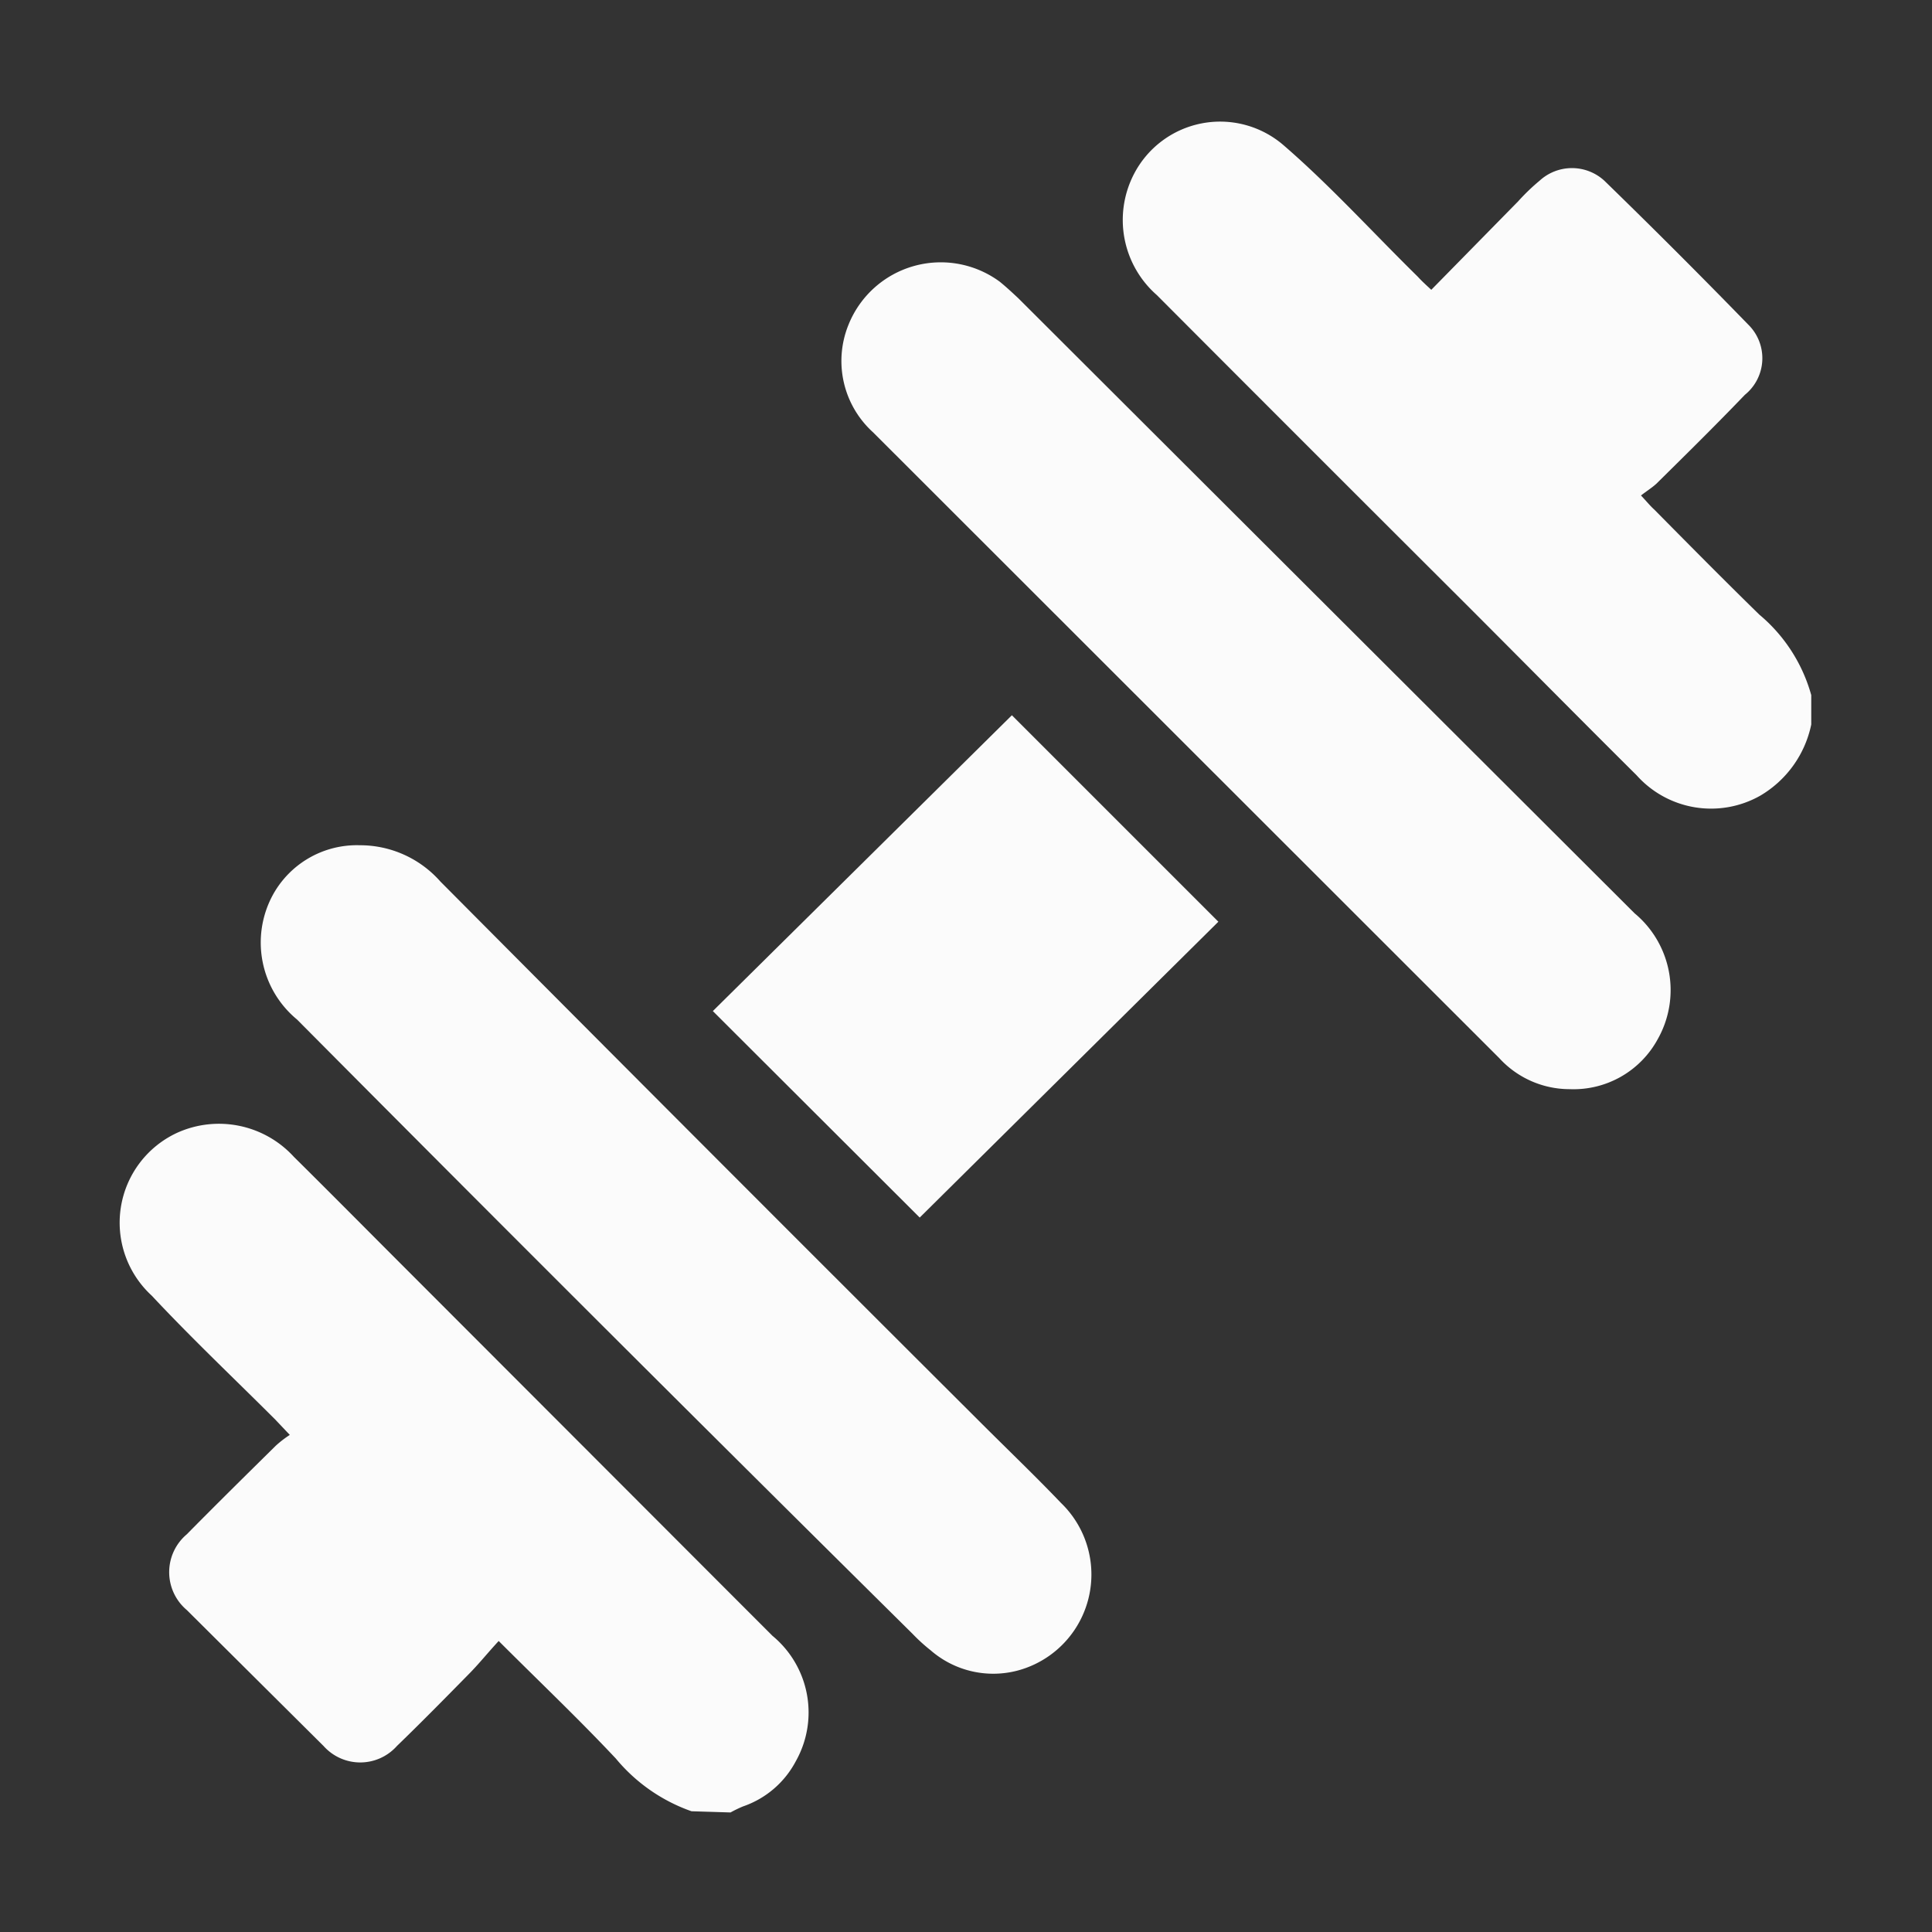
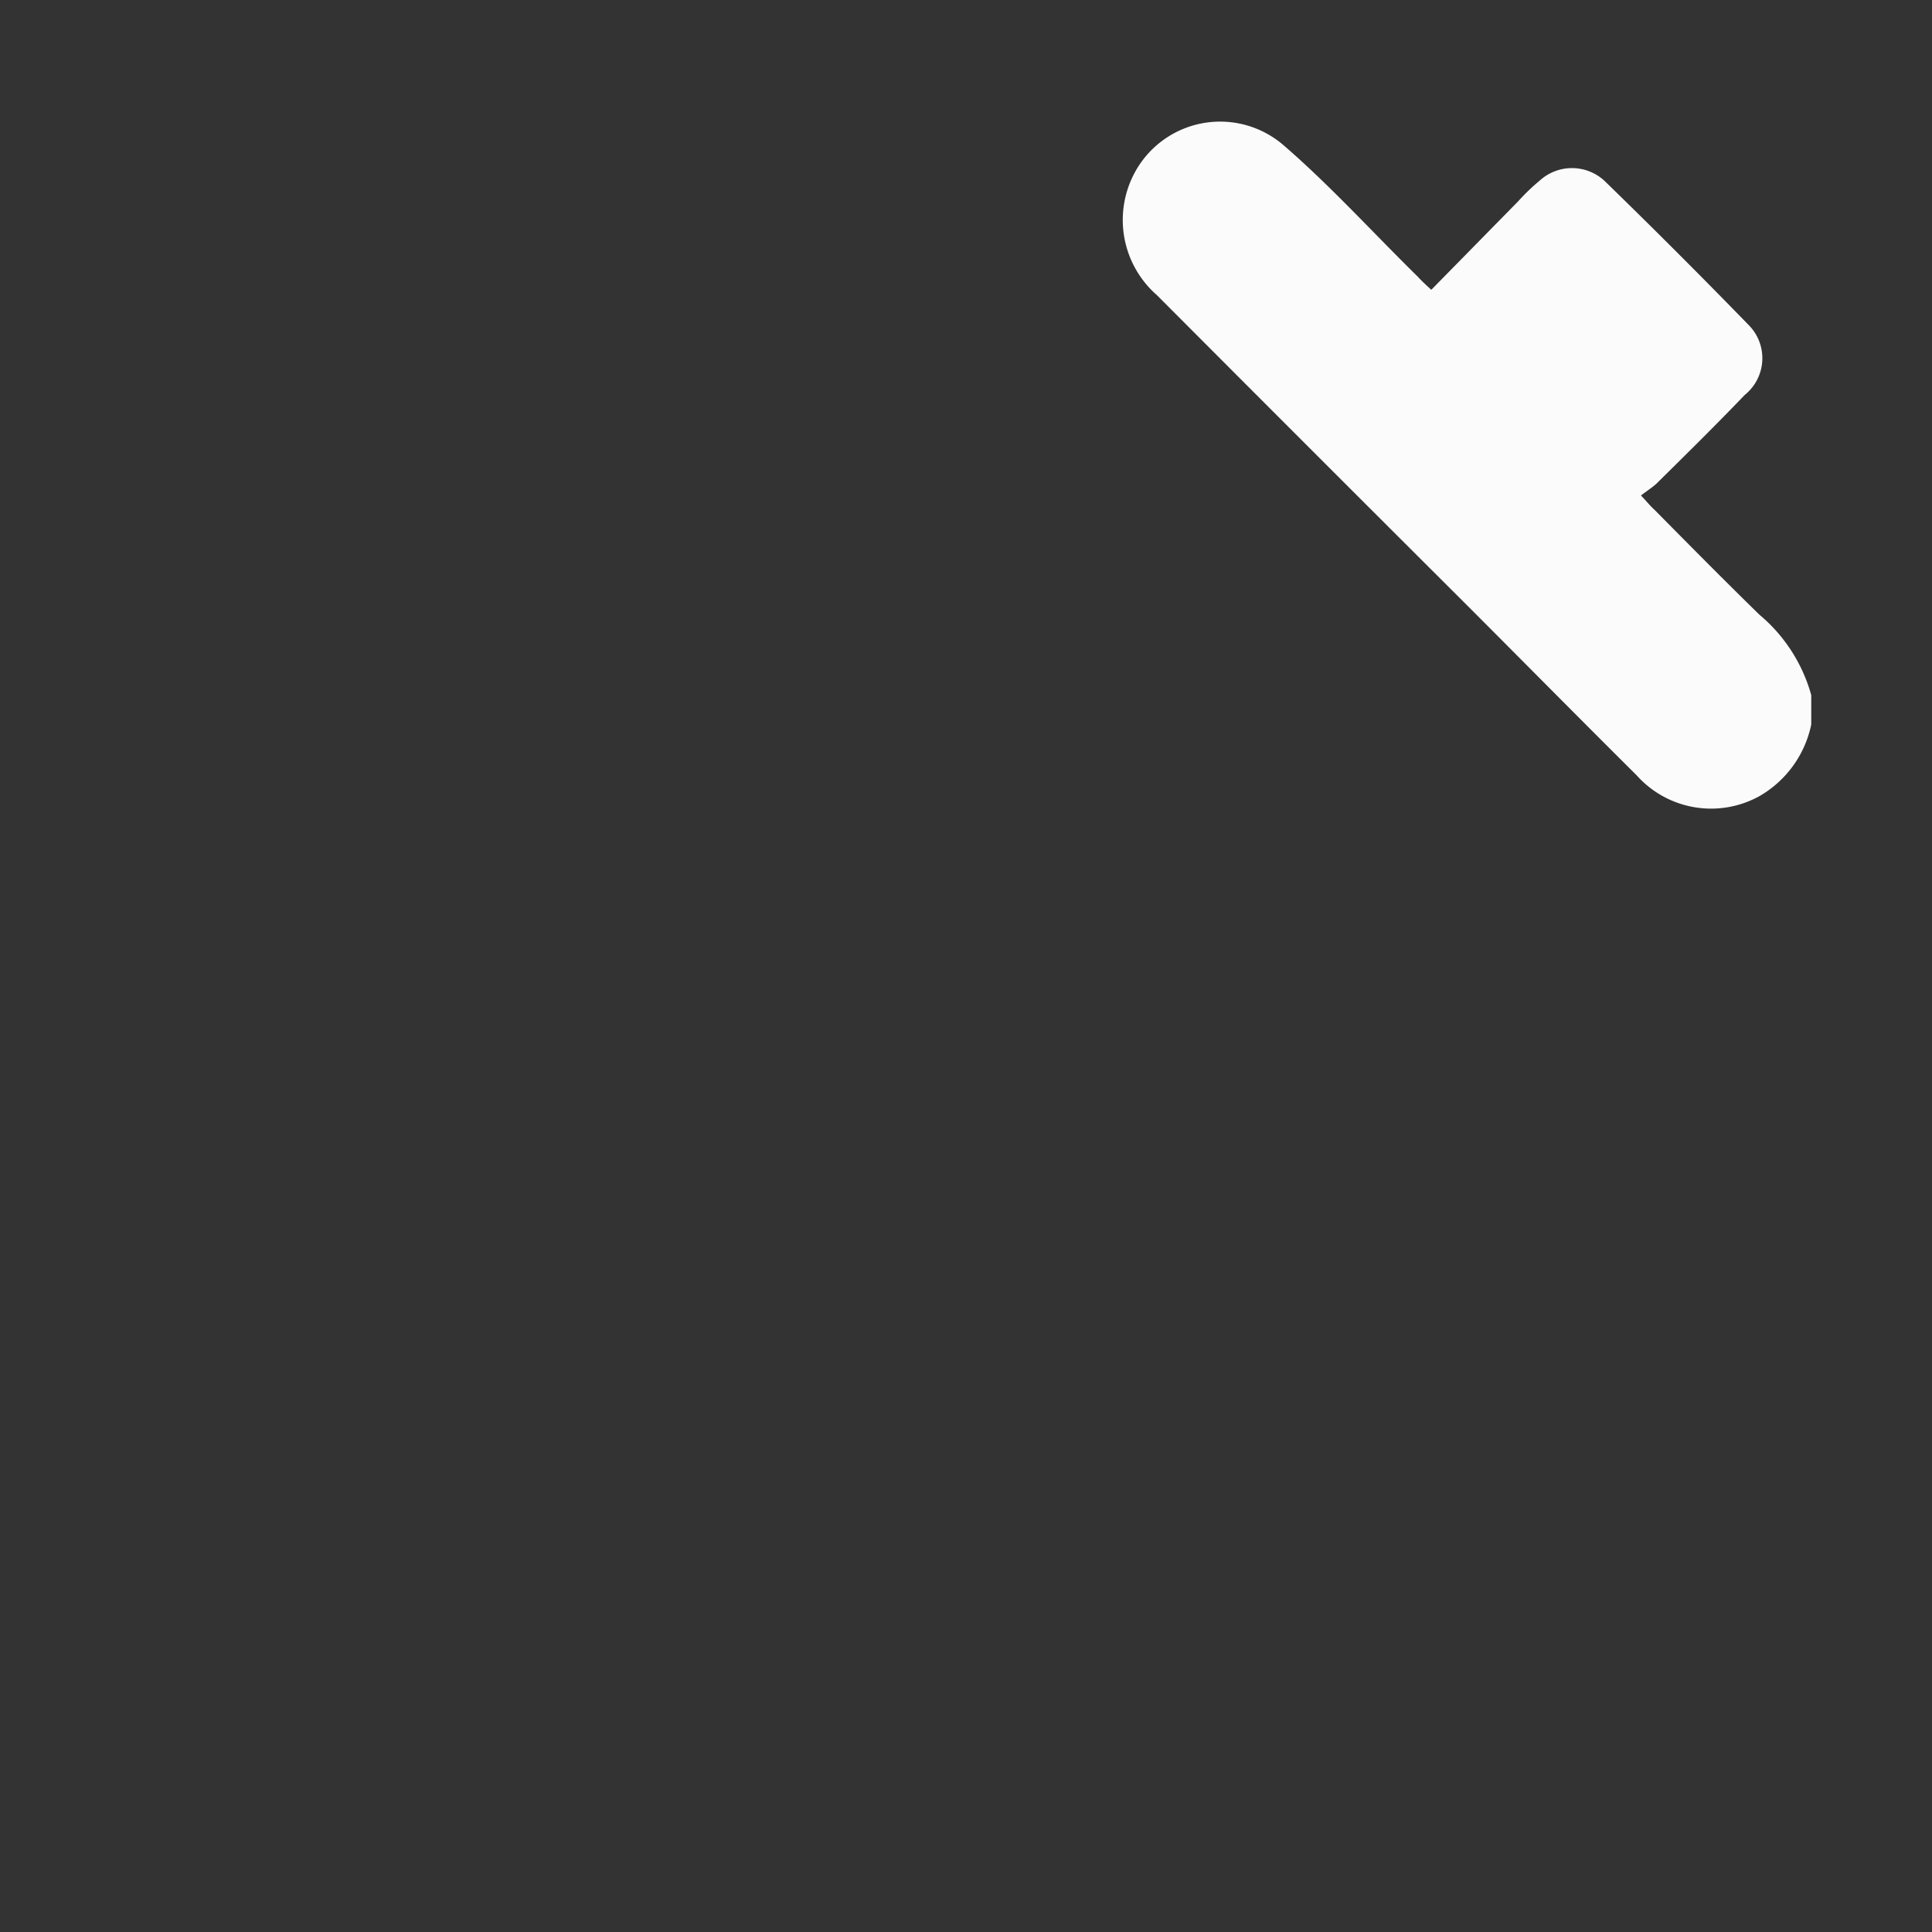
<svg xmlns="http://www.w3.org/2000/svg" id="Layer_1" data-name="Layer 1" viewBox="0 0 48 48">
  <rect x="0" y="0" width="48" height="48" fill="#333333" stroke="none" />
  <defs>
    <style>.cls-1{fill:#fbfbfb;}</style>
  </defs>
  <title>Gym</title>
  <path class="cls-1" d="M45,18a2.68,2.68,0,0,1-1.27,1.77,2.48,2.48,0,0,1-3.07-.51c-1.42-1.41-2.82-2.83-4.23-4.24q-3.85-3.84-7.69-7.69a2.48,2.48,0,0,1-.57-3,2.41,2.41,0,0,1,3.71-.73c1.16,1,2.23,2.18,3.34,3.27.1.11.21.21.34.33L37.72,5a5.09,5.09,0,0,1,.53-.51,1.19,1.19,0,0,1,1.61,0q1.81,1.76,3.57,3.57a1.17,1.17,0,0,1-.08,1.75c-.72.75-1.46,1.48-2.2,2.21-.11.1-.24.18-.38.29.15.16.23.26.33.35.87.88,1.73,1.75,2.61,2.61a4,4,0,0,1,1.29,2Z" />
-   <path class="cls-1" d="M17.18,45a4.28,4.28,0,0,1-1.88-1.31c-.94-1-1.89-1.9-2.91-2.92-.27.29-.5.58-.76.84-.58.59-1.17,1.19-1.77,1.77a1.22,1.22,0,0,1-1.82,0L4.64,40a1.23,1.23,0,0,1,0-1.88c.73-.74,1.47-1.47,2.21-2.2a2.66,2.66,0,0,1,.35-.27l-.36-.38c-1-1-2.06-2-3.07-3.08a2.46,2.46,0,0,1,.64-4.05,2.52,2.52,0,0,1,2.89.6c.89.88,1.78,1.78,2.67,2.67l9.22,9.23a2.47,2.47,0,0,1,.58,3.12,2.34,2.34,0,0,1-1.31,1.12,3,3,0,0,0-.31.15Z" />
-   <path class="cls-1" d="M39,27.06a2.37,2.37,0,0,1-1.75-.77L21.69,10.74a2.39,2.39,0,0,1-.61-2.67A2.47,2.47,0,0,1,24.84,7c.16.13.31.27.46.41L40.61,22.69a2.48,2.48,0,0,1,.58,3.12A2.38,2.38,0,0,1,39,27.06Z" />
-   <path class="cls-1" d="M8.94,21a2.66,2.66,0,0,1,2,.9q6.7,6.74,13.42,13.44c.67.67,1.35,1.32,2,2a2.47,2.47,0,0,1-1.06,4.16A2.37,2.37,0,0,1,23.12,41a4.38,4.38,0,0,1-.45-.41Q15,33,7.38,25.33a2.48,2.48,0,0,1-.61-3.08A2.38,2.38,0,0,1,8.94,21Z" />
-   <path class="cls-1" d="M25.14,17.77l5.13,5.13-7.42,7.35-5.14-5.13Z" />
</svg>